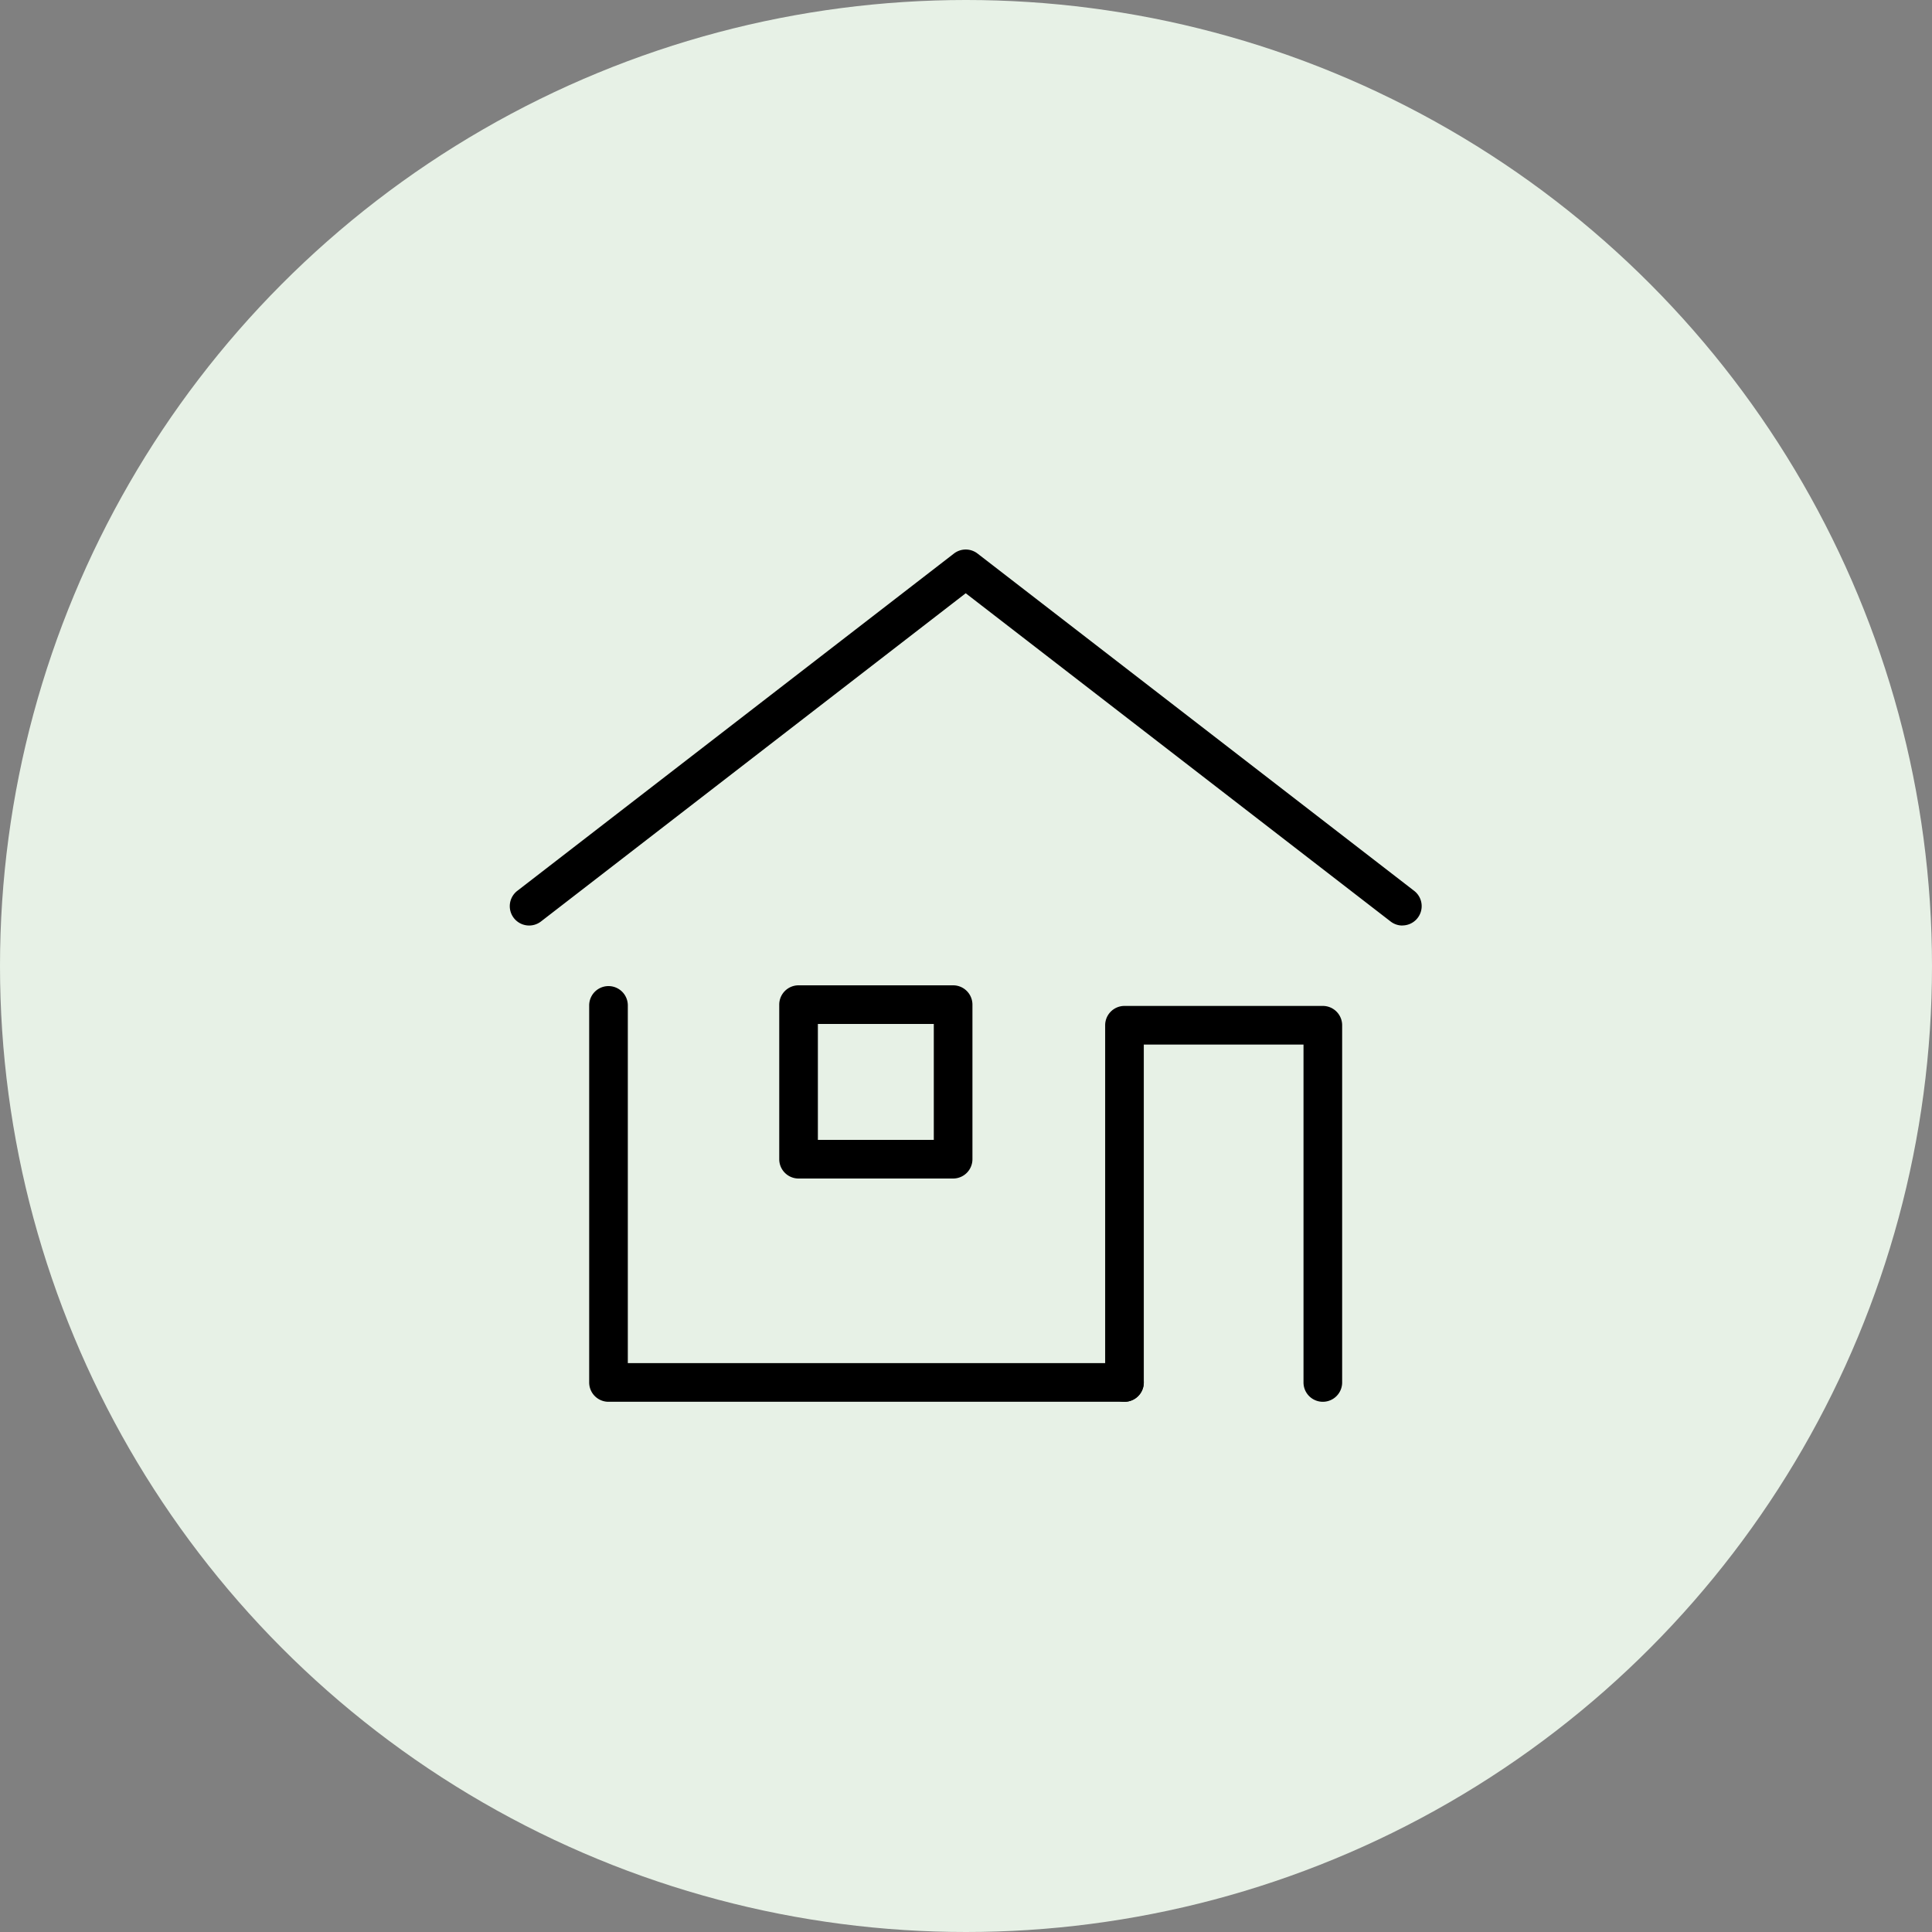
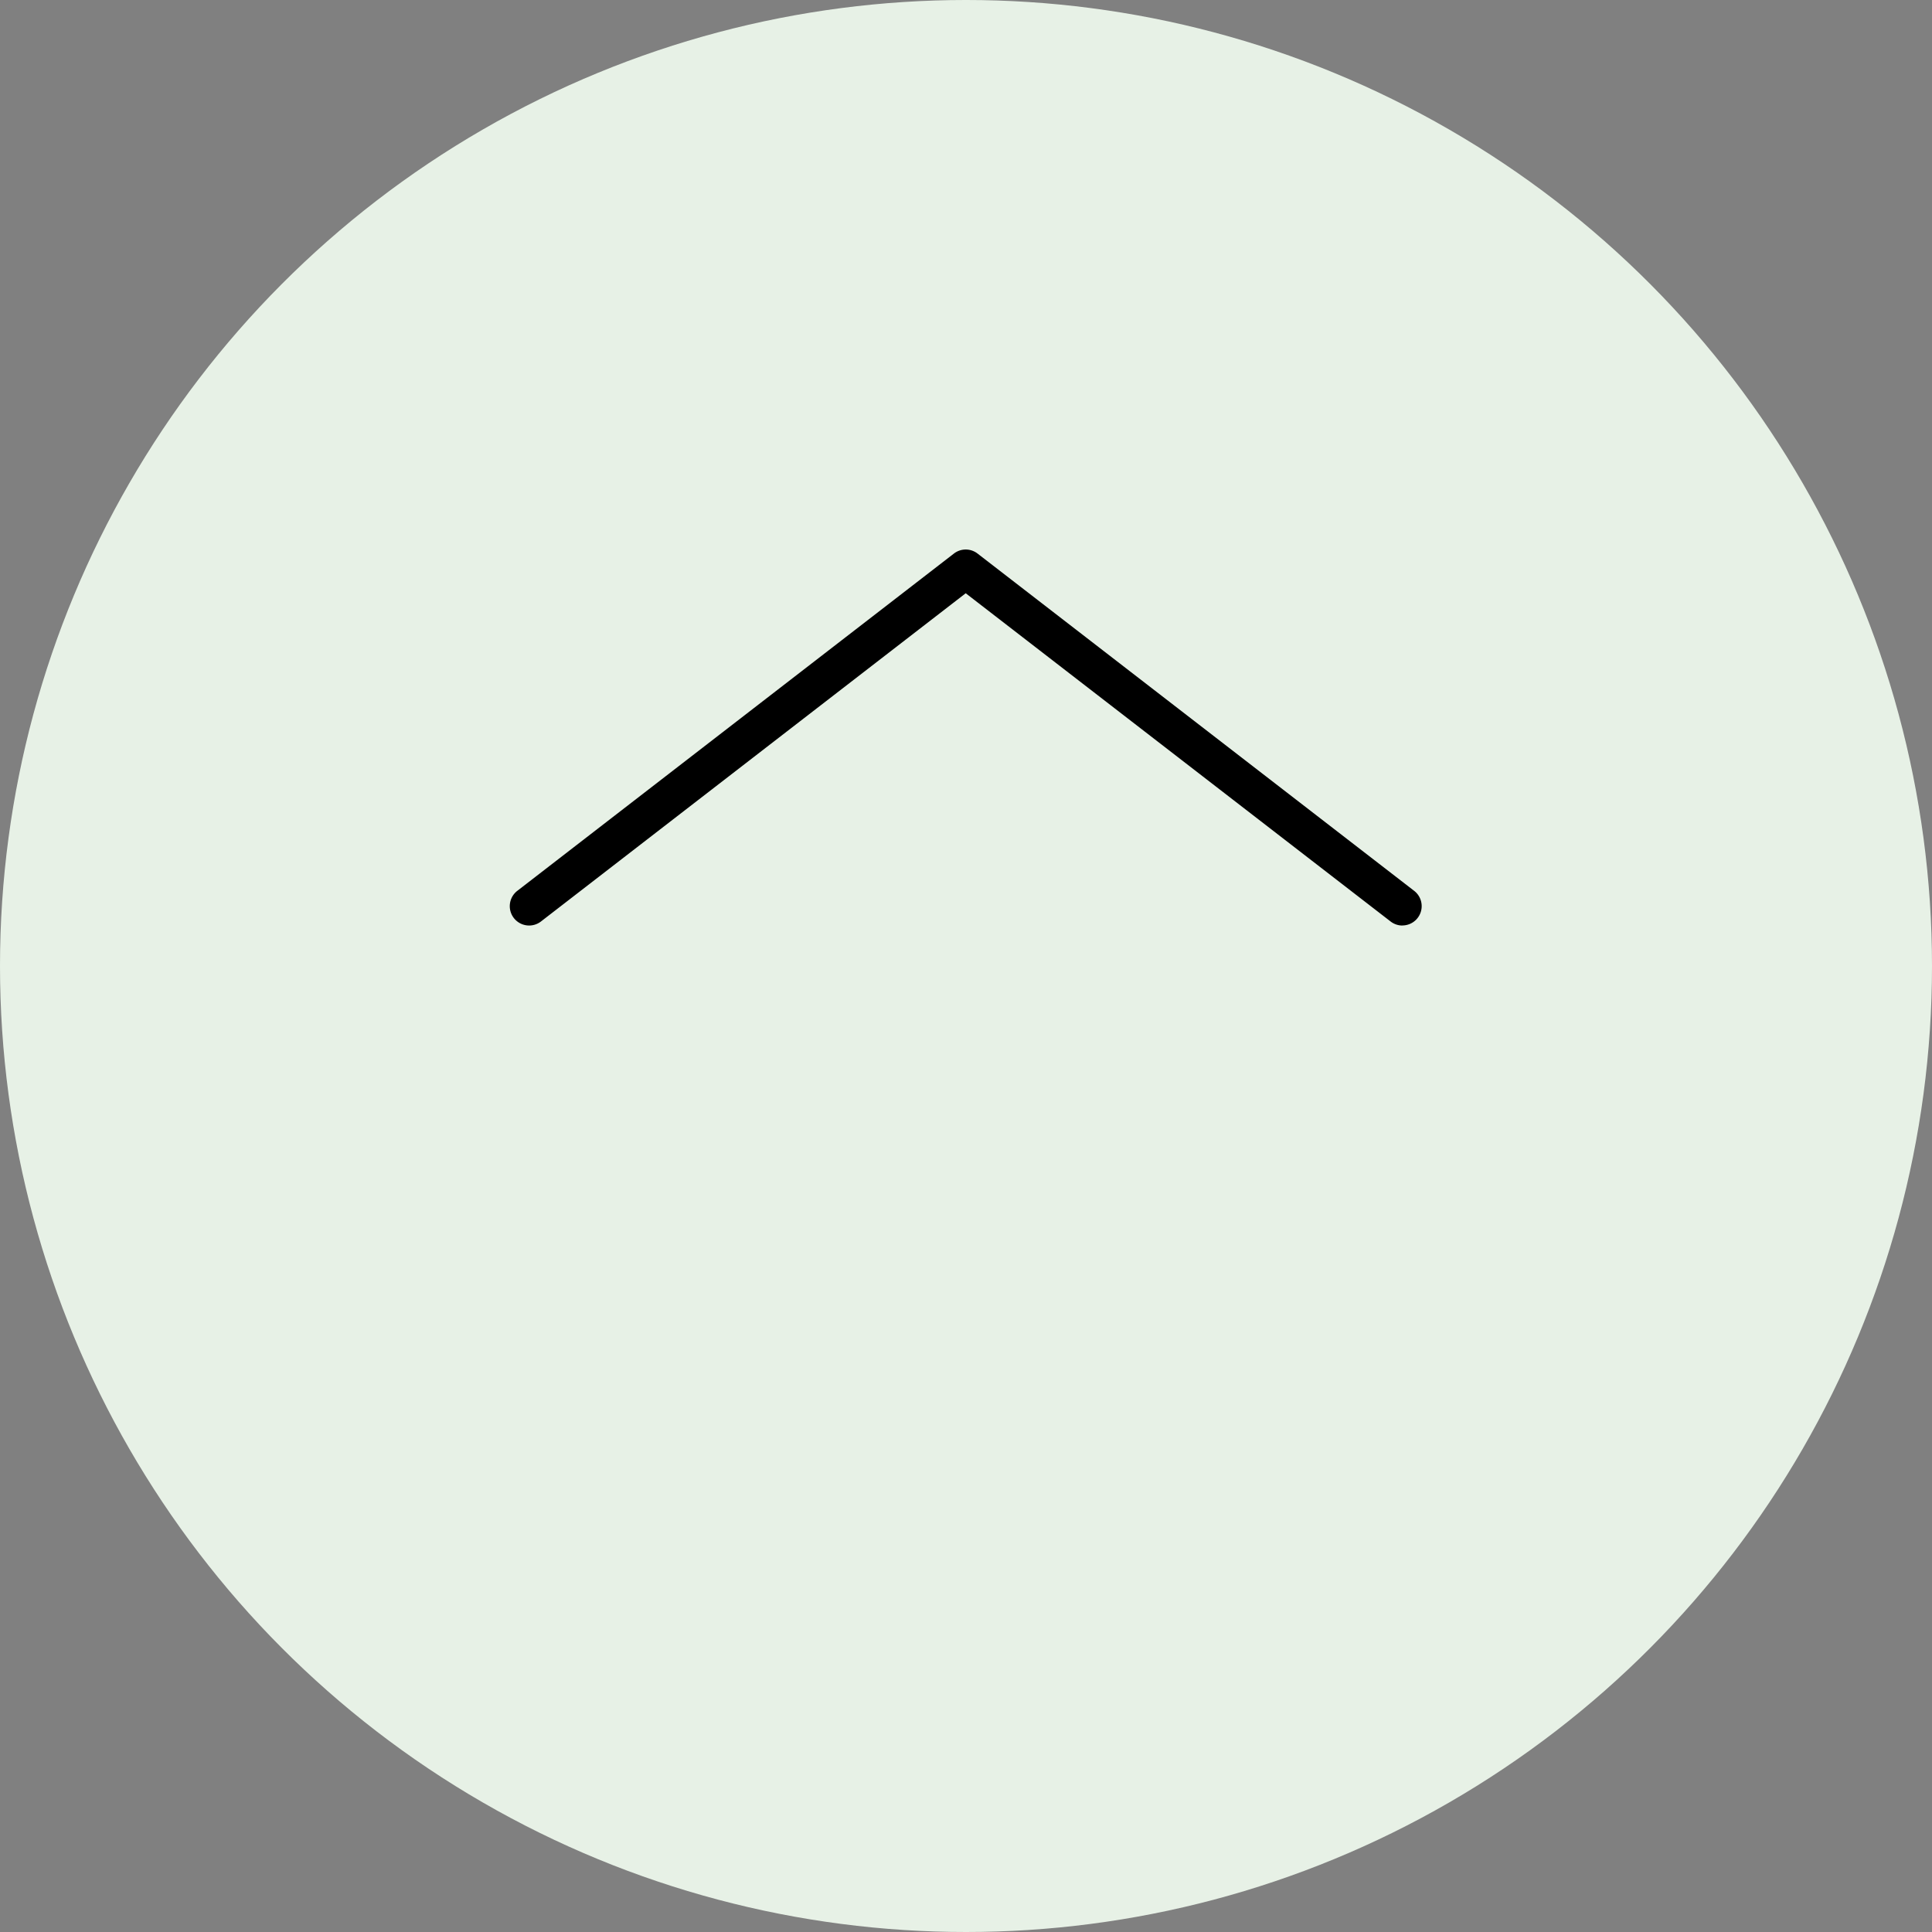
<svg xmlns="http://www.w3.org/2000/svg" width="75" height="75" viewBox="0 0 75 75">
  <rect x="0" y="0" width="75" height="75" fill="#808080" stroke="none" />
  <g id="area_houseIcon" transform="translate(-453 -1016)">
    <circle id="楕円形_21" data-name="楕円形 21" cx="37.5" cy="37.5" r="37.5" transform="translate(453 1016)" fill="#e7f1e6" />
    <g id="_200_b_hoso" data-name="200_b_hoso" transform="translate(472 1035)">
-       <rect id="長方形_1948" data-name="長方形 1948" width="37" height="37" fill="none" />
      <path id="パス_87" data-name="パス 87" d="M35.9,17.847a.747.747,0,0,1-.458-.157L18.948,4.948,2.459,17.69A.75.75,0,0,1,1.541,16.5L18.49,3.407a.75.75,0,0,1,.917,0L36.356,16.5a.75.75,0,0,1-.459,1.344Z" transform="translate(-0.459 -0.918)" />
-       <path id="パス_88" data-name="パス 88" d="M26.03,41.387H6a.75.75,0,0,1-.75-.75V26a.75.75,0,1,1,1.5,0V39.887H26.03a.75.75,0,0,1,0,1.5Z" transform="translate(-1.378 -5.97)" />
-       <path id="長方形_1949" data-name="長方形 1949" d="M0-.75H6A.75.75,0,0,1,6.75,0V6A.75.75,0,0,1,6,6.75H0A.75.75,0,0,1-.75,6V0A.75.75,0,0,1,0-.75ZM5.25.75H.75v4.5h4.5Z" transform="translate(12 20)" />
-       <path id="パス_89" data-name="パス 89" d="M39.7,41.617a.75.75,0,0,1-.75-.75V27.75h-6.2V40.867a.75.75,0,0,1-1.5,0V27a.75.75,0,0,1,.75-.75h7.7a.75.75,0,0,1,.75.75V40.867A.75.75,0,0,1,39.7,41.617Z" transform="translate(-7.348 -6.2)" />
    </g>
  </g>
</svg>